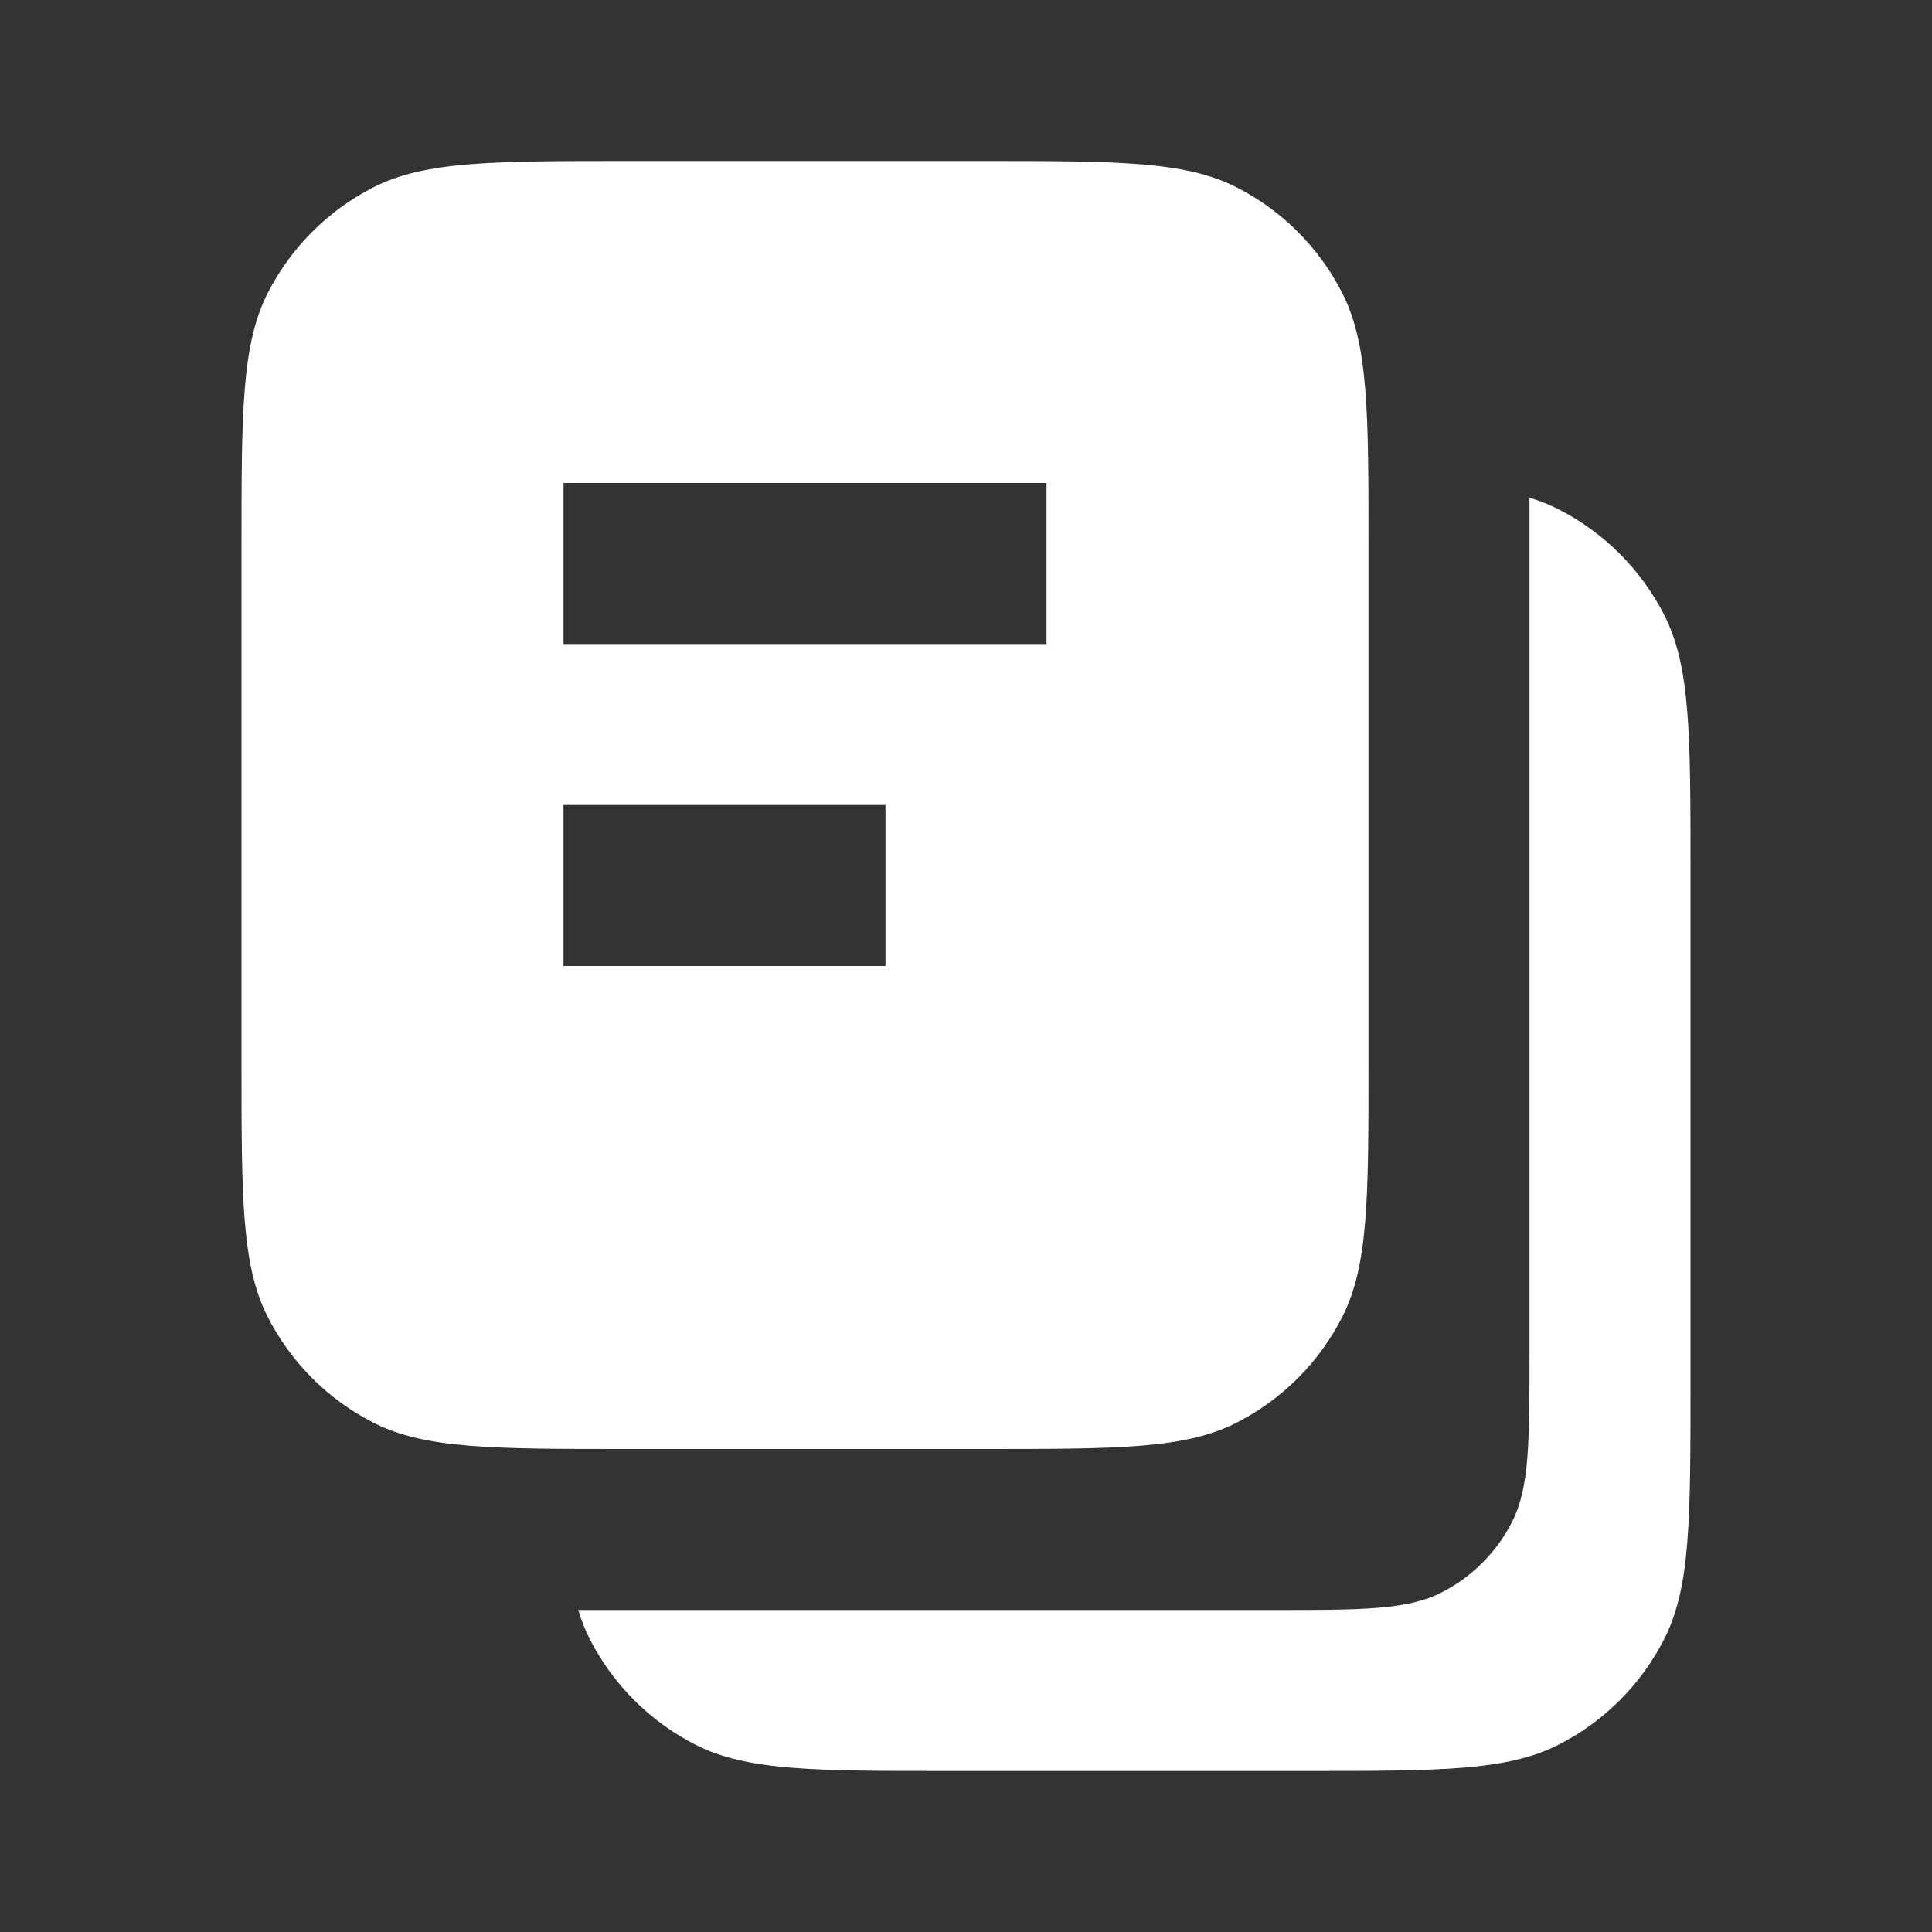
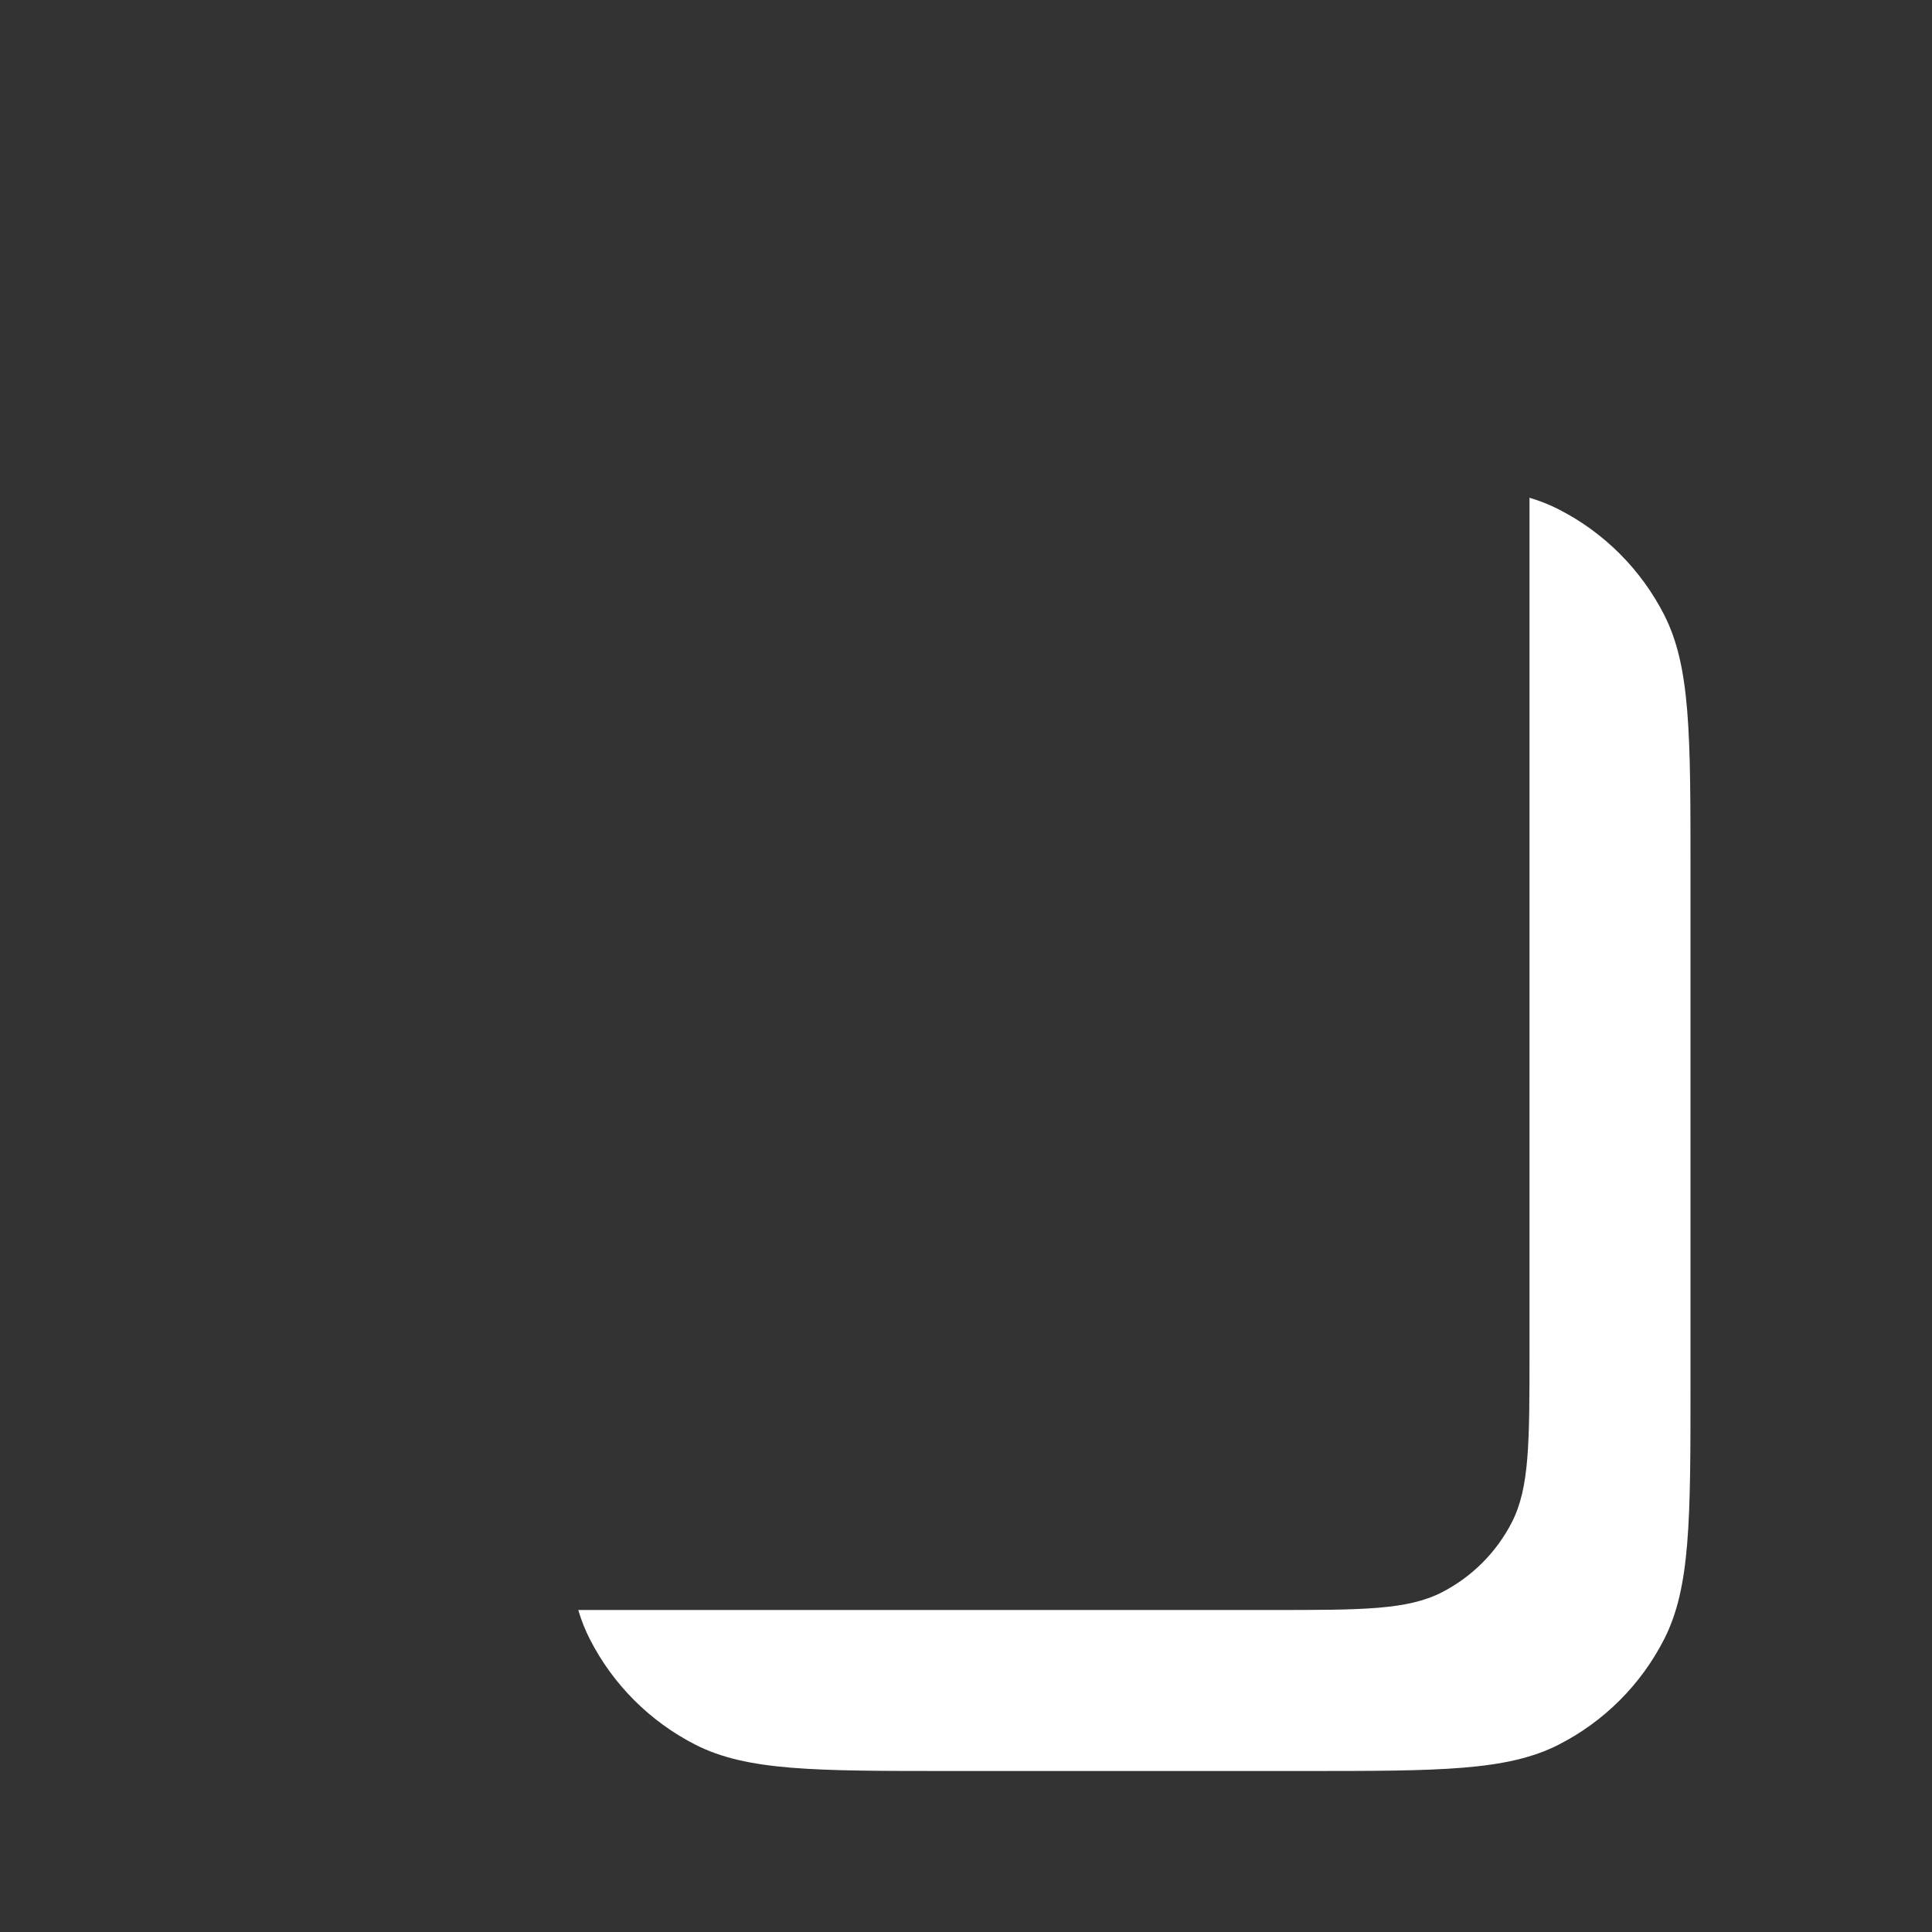
<svg xmlns="http://www.w3.org/2000/svg" width="24" height="24" viewBox="0 0 24 24" fill="none">
  <rect x="0" y="0" width="24" height="24" fill="#333333" stroke="none" />
-   <path fill-rule="evenodd" clip-rule="evenodd" d="M3.327 3.638C3 4.28 3 5.12 3 6.8V13.2C3 14.88 3 15.72 3.327 16.362C3.615 16.927 4.074 17.385 4.638 17.673C5.28 18 6.12 18 7.8 18H12.2C13.88 18 14.72 18 15.362 17.673C15.927 17.385 16.385 16.927 16.673 16.362C17 15.72 17 14.88 17 13.2V6.8C17 5.12 17 4.28 16.673 3.638C16.385 3.074 15.927 2.615 15.362 2.327C14.72 2 13.88 2 12.2 2H7.8C6.12 2 5.28 2 4.638 2.327C4.074 2.615 3.615 3.074 3.327 3.638ZM13 6H7V8H13V6ZM7 10H11V12H7V10Z" fill="white" />
  <path d="M7.327 20.362C7.269 20.249 7.222 20.129 7.183 20H15.8C16.92 20 17.48 20 17.908 19.782C18.284 19.59 18.59 19.284 18.782 18.908C19 18.48 19 17.92 19 16.8V6.183C19.129 6.222 19.249 6.269 19.362 6.327C19.927 6.615 20.385 7.074 20.673 7.638C21 8.28 21 9.12 21 10.8V17.2C21 18.88 21 19.72 20.673 20.362C20.385 20.927 19.927 21.385 19.362 21.673C18.72 22 17.88 22 16.2 22H11.8C10.12 22 9.28 22 8.638 21.673C8.074 21.385 7.615 20.927 7.327 20.362Z" fill="white" />
</svg>